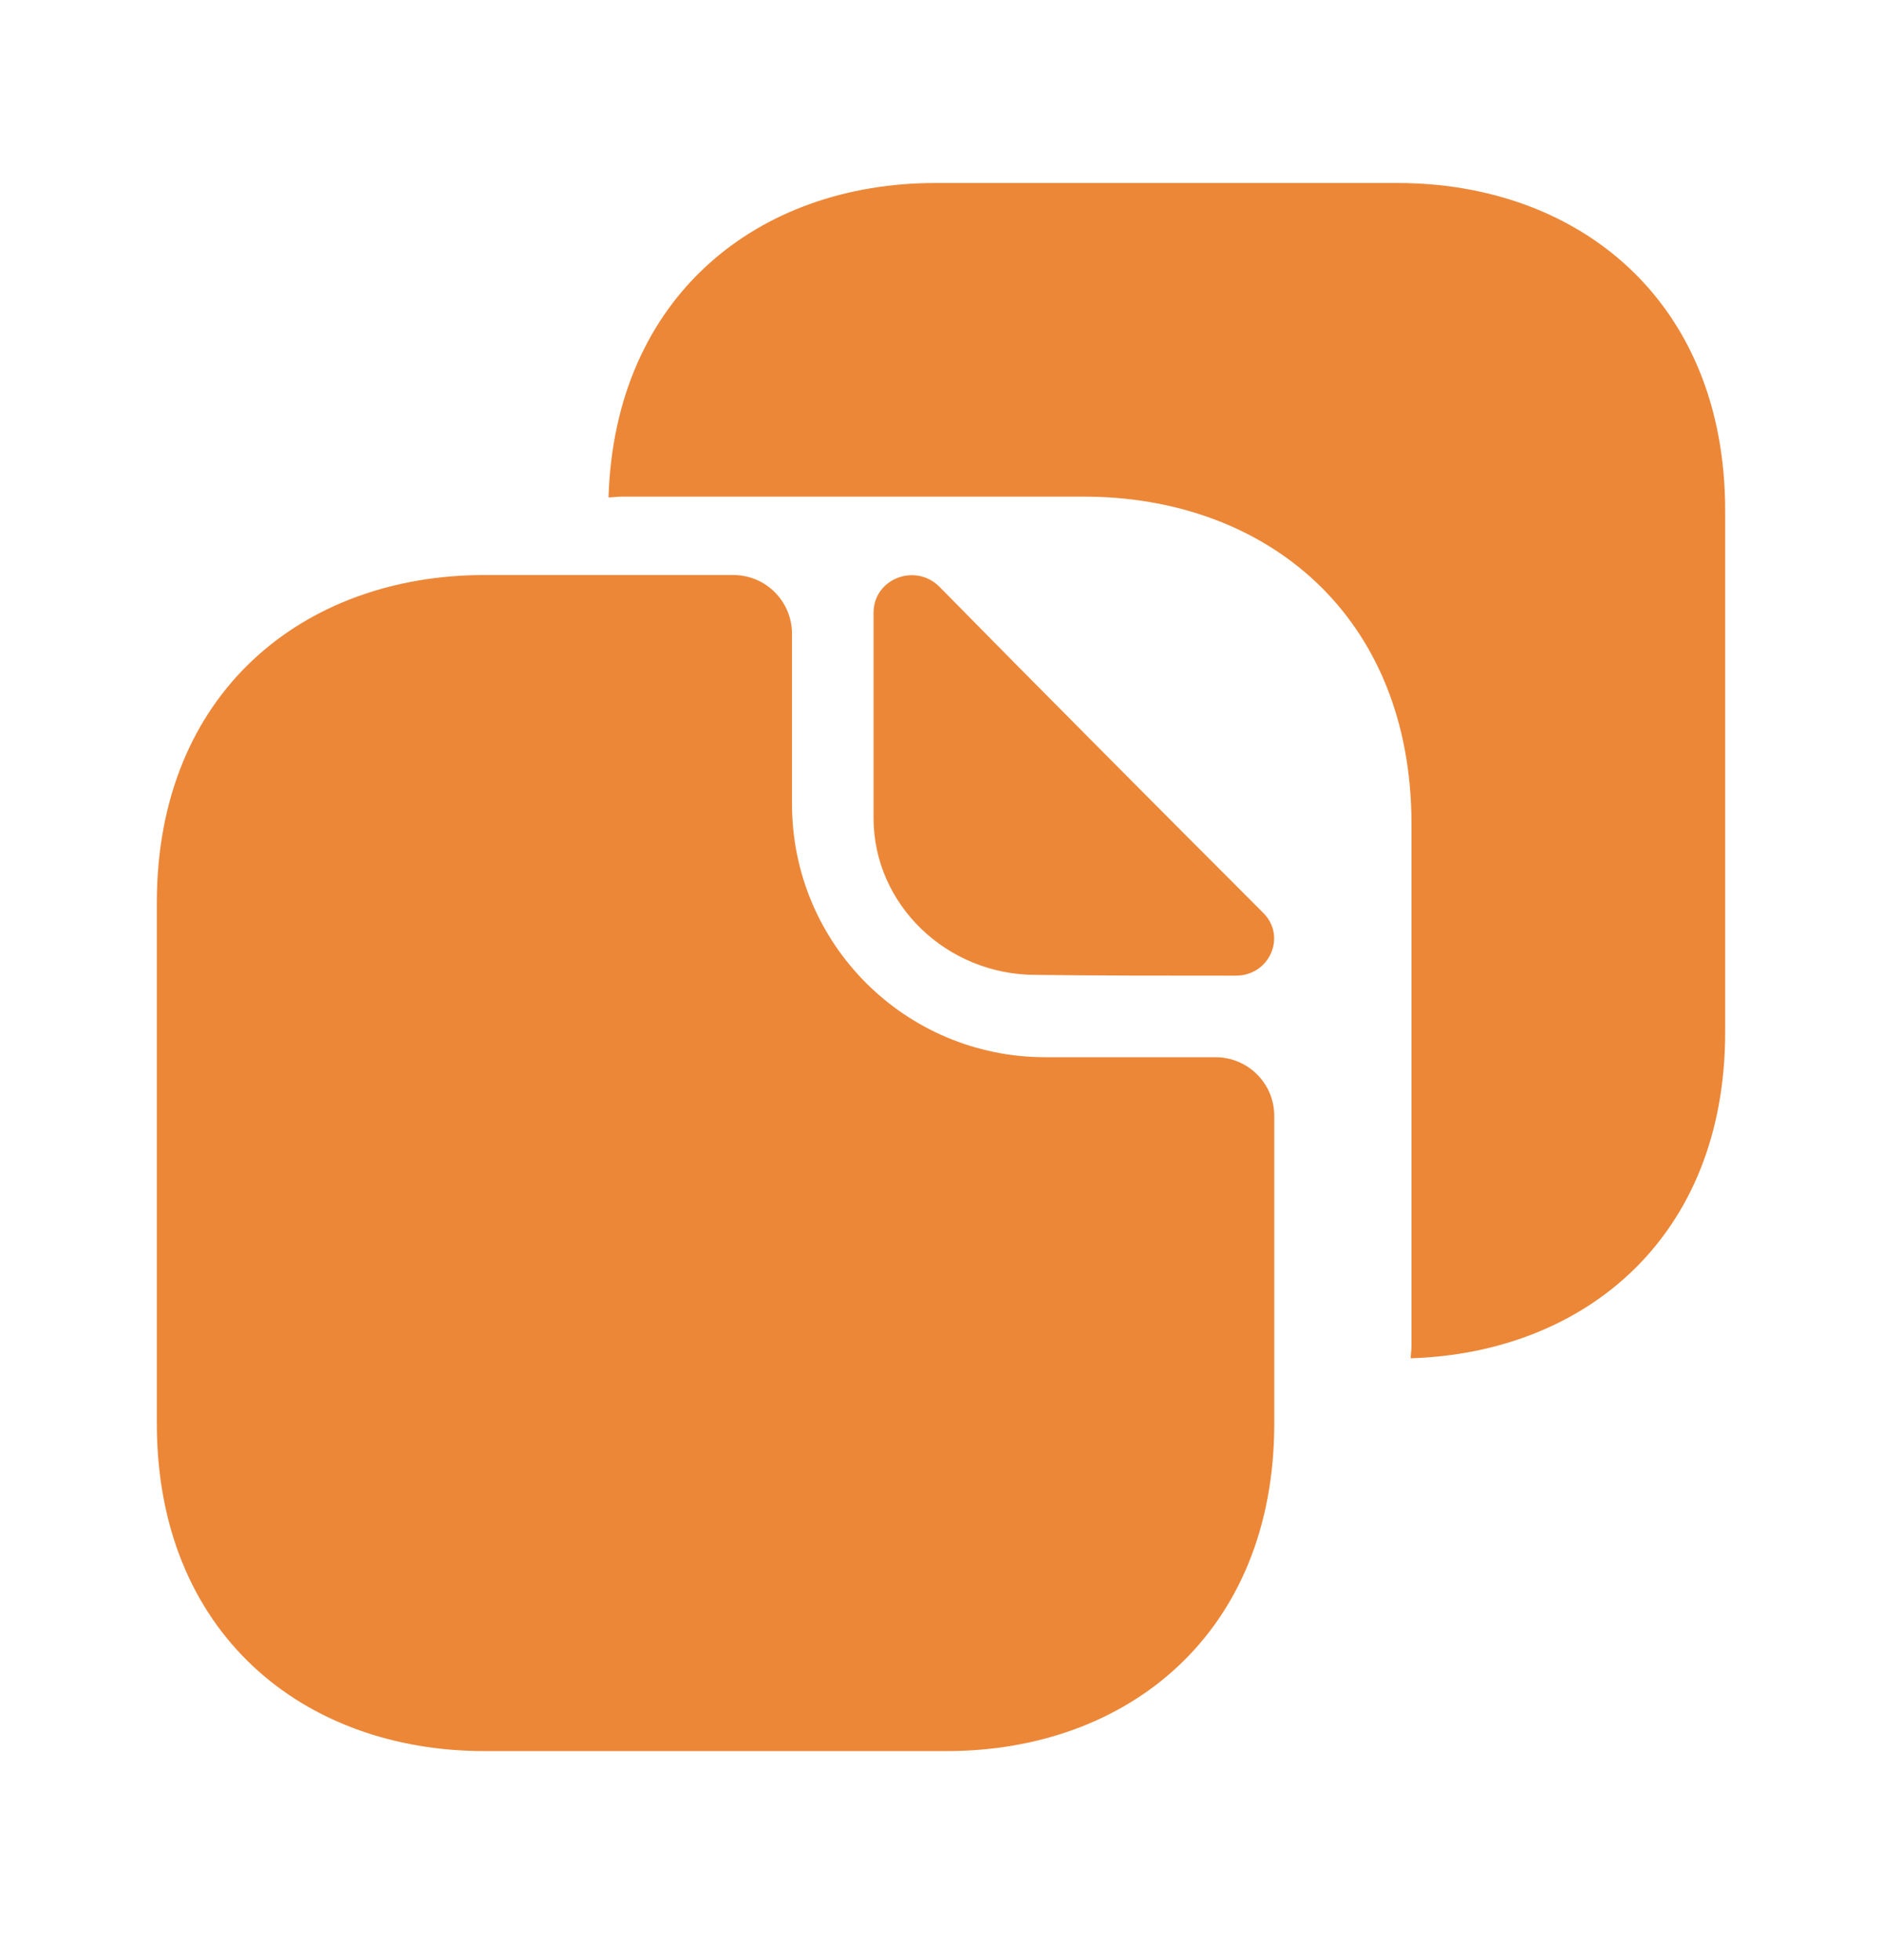
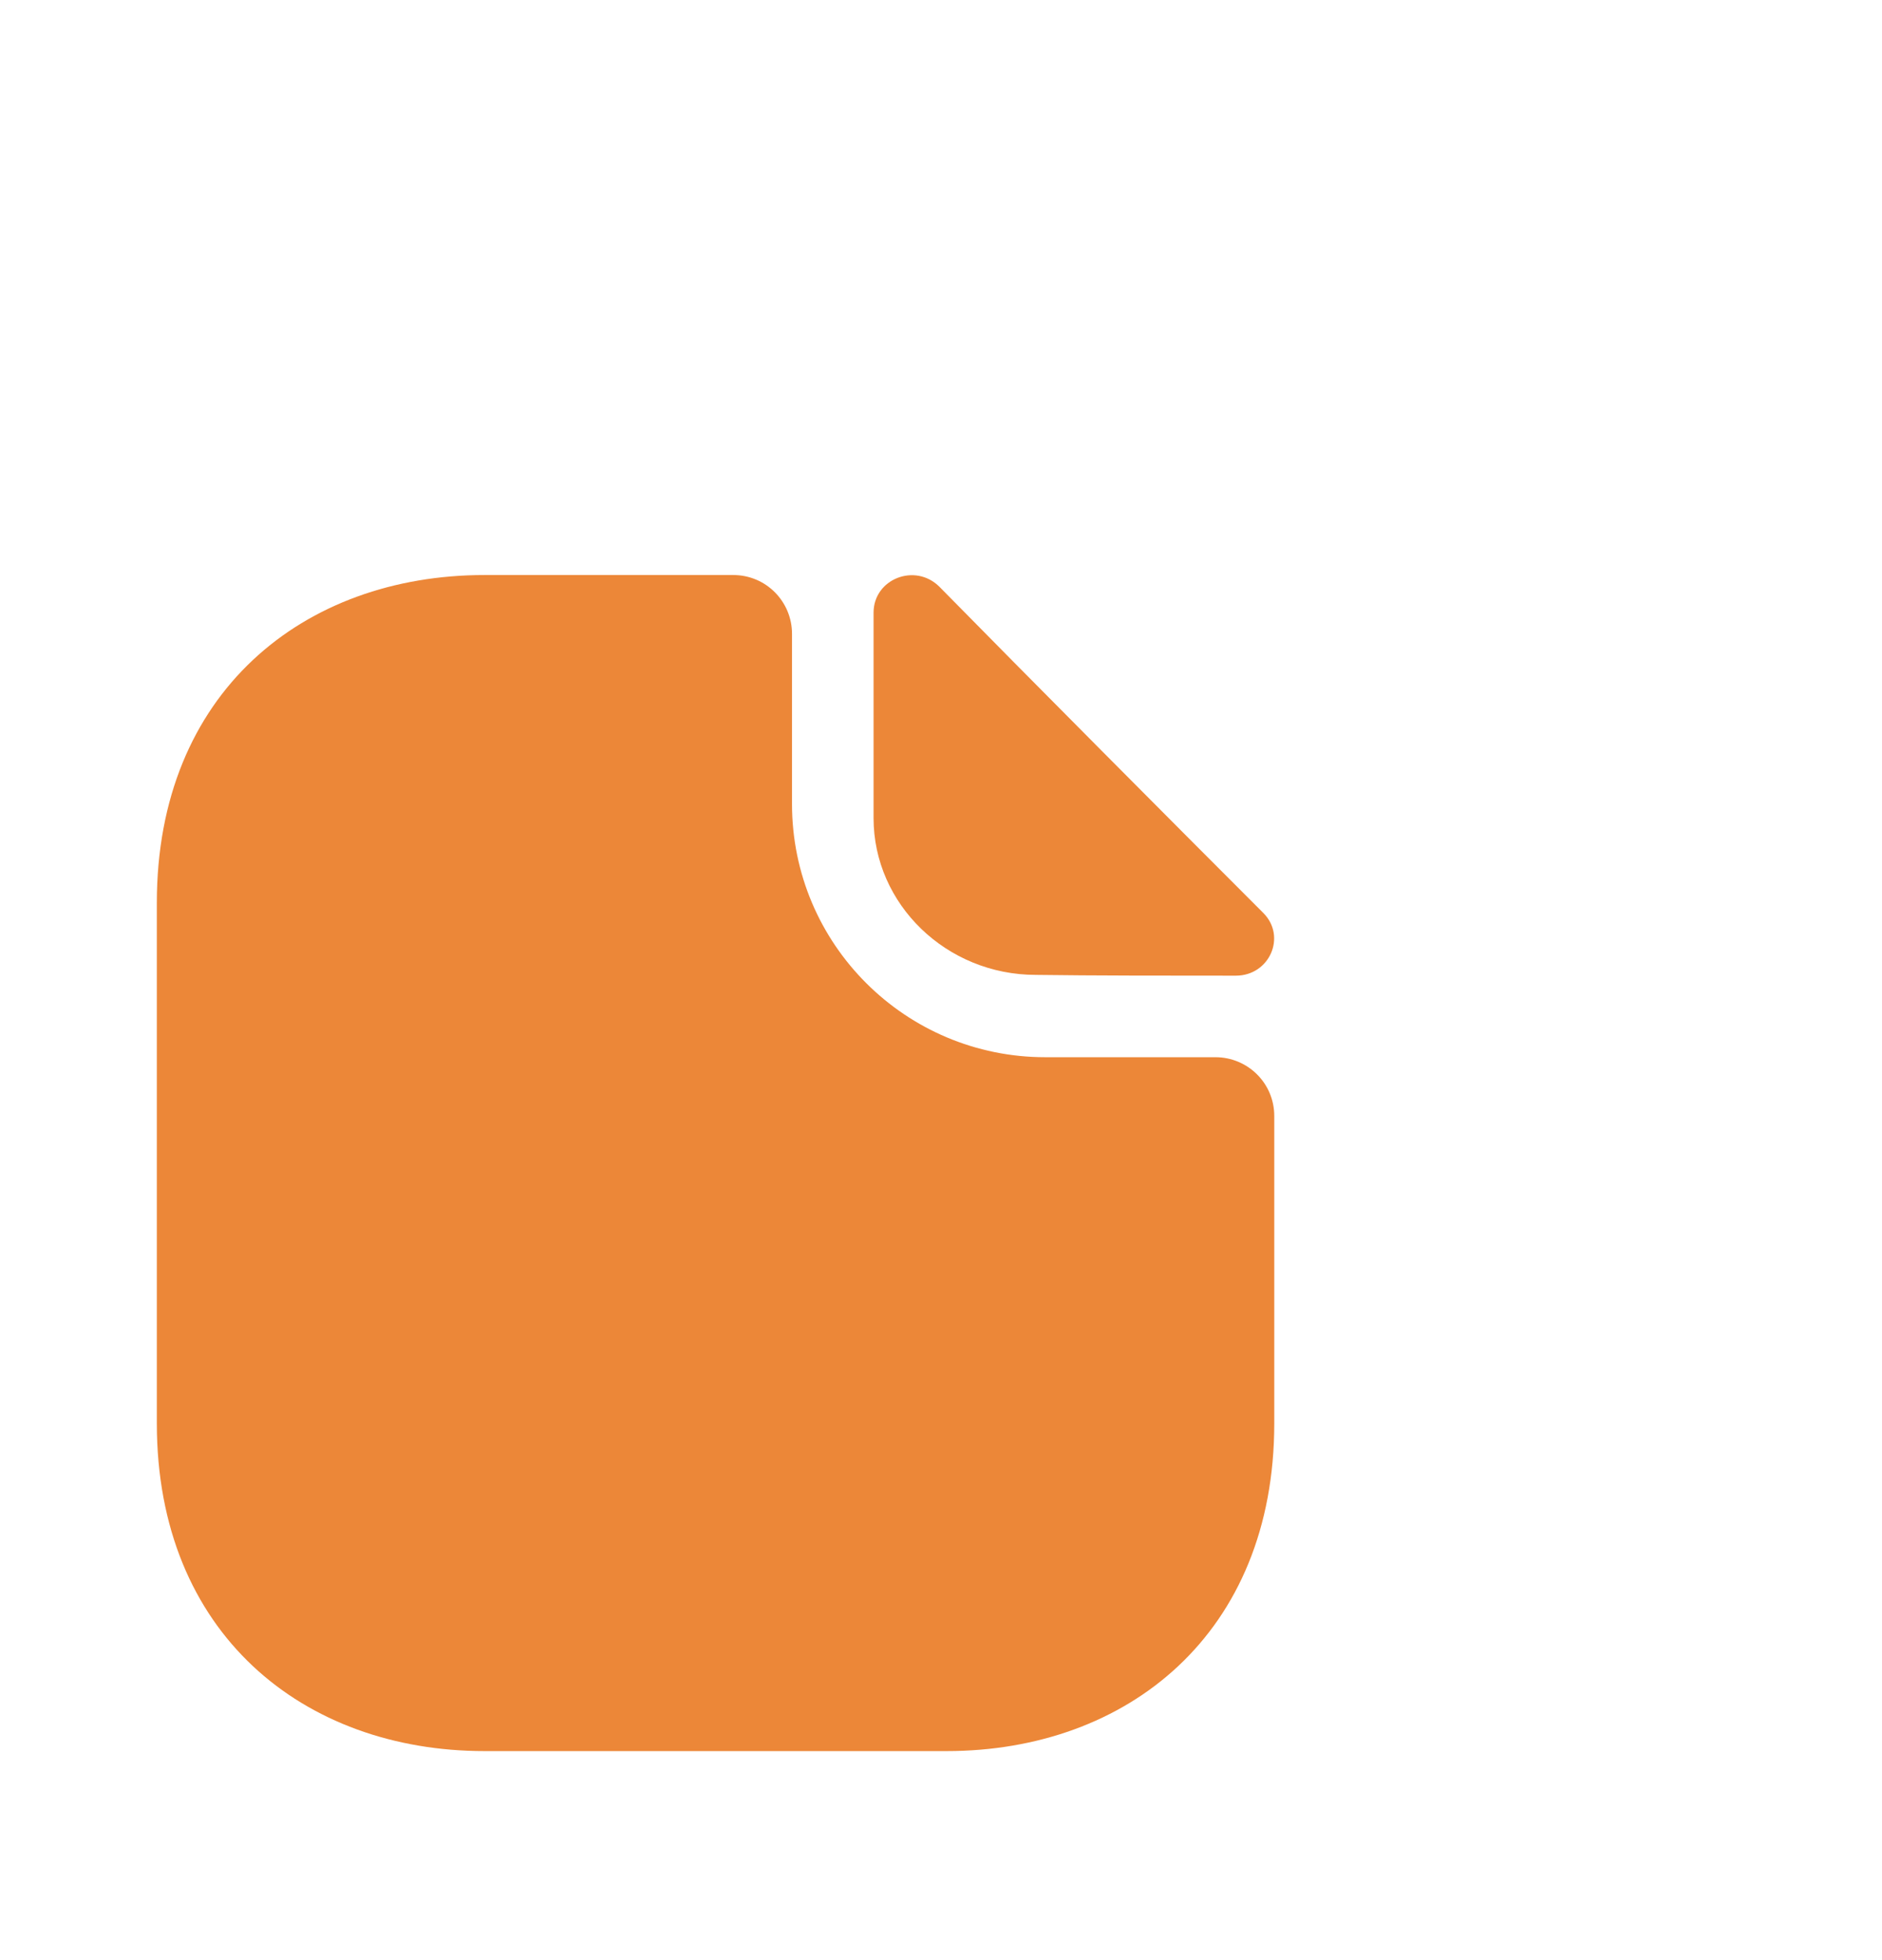
<svg xmlns="http://www.w3.org/2000/svg" width="24" height="25" viewBox="0 0 24 25" fill="none">
  <path d="M15.5 13.484H13.33C11.55 13.484 10.1 12.044 10.1 10.254V8.084C10.1 7.674 9.77 7.334 9.35 7.334H6.18C3.87 7.334 2 8.834 2 11.514V18.154C2 20.834 3.87 22.334 6.18 22.334H12.07C14.38 22.334 16.25 20.834 16.25 18.154V14.234C16.25 13.814 15.91 13.484 15.5 13.484Z" fill="#EC8738" />
-   <path d="M17.82 2.334H15.85H14.76H11.93C9.67 2.334 7.84 3.774 7.76 6.344C7.82 6.344 7.87 6.334 7.93 6.334H10.76H11.85H13.82C16.13 6.334 18 7.834 18 10.514V12.484V15.194V17.164C18 17.224 17.99 17.274 17.99 17.324C20.22 17.254 22 15.774 22 13.164V11.194V8.484V6.514C22 3.834 20.13 2.334 17.82 2.334Z" fill="#EC8738" />
  <path d="M11.98 7.484C11.67 7.174 11.14 7.384 11.14 7.814V10.434C11.14 11.534 12.07 12.434 13.21 12.434C13.92 12.444 14.91 12.444 15.76 12.444C16.19 12.444 16.41 11.944 16.11 11.644C15.02 10.554 13.08 8.604 11.98 7.484Z" fill="#EC8738" />
</svg>